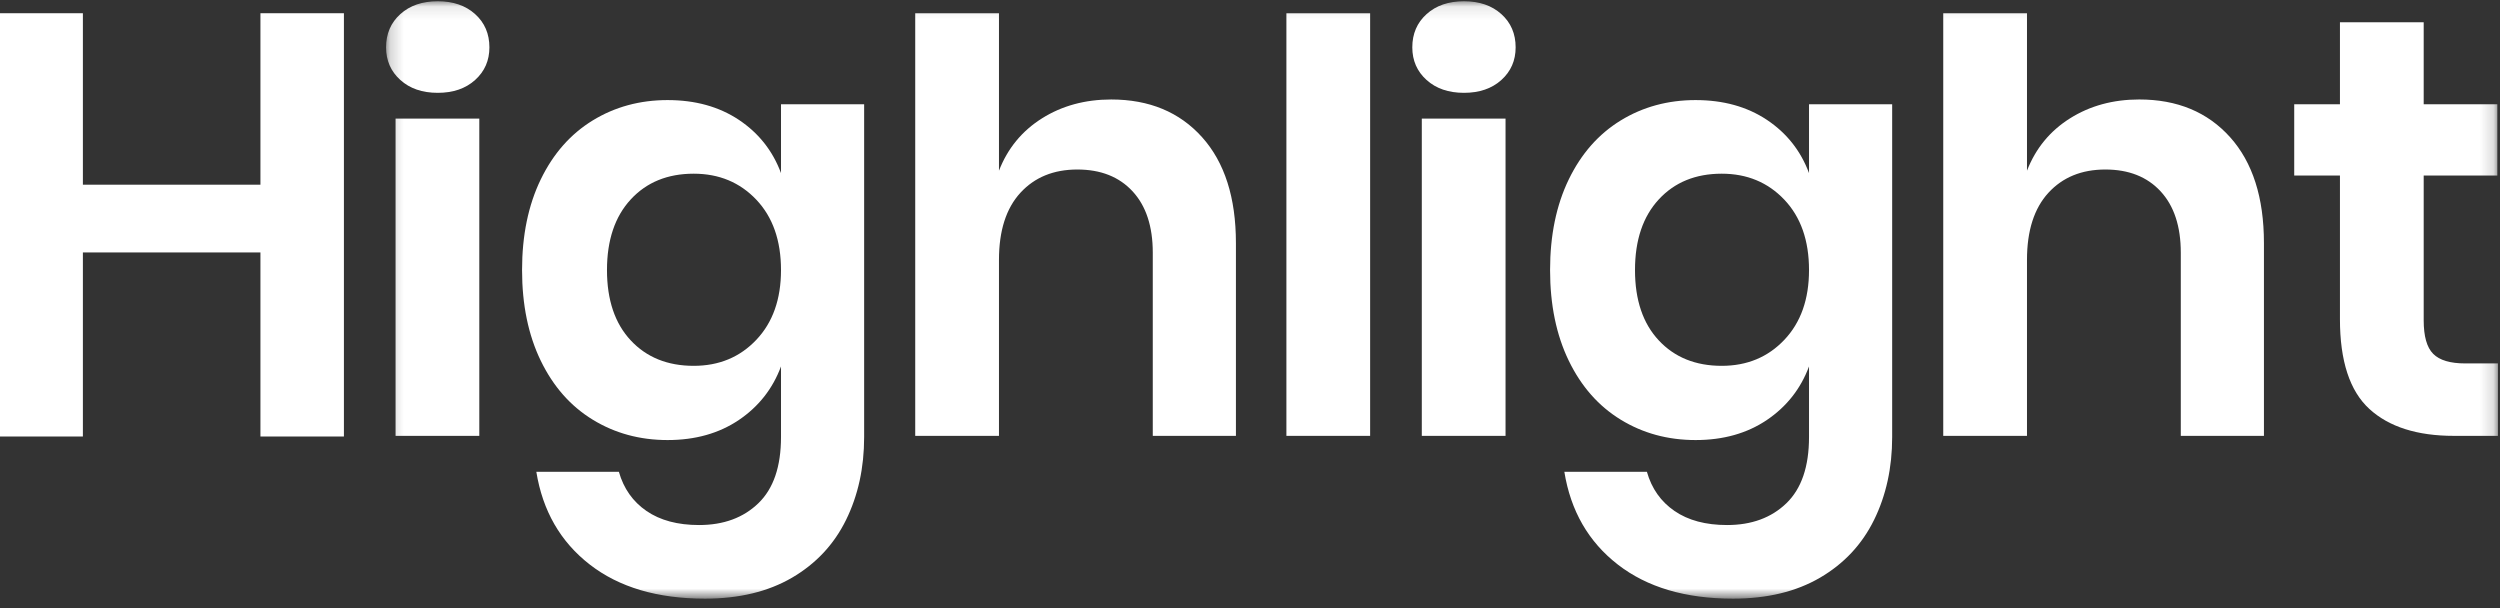
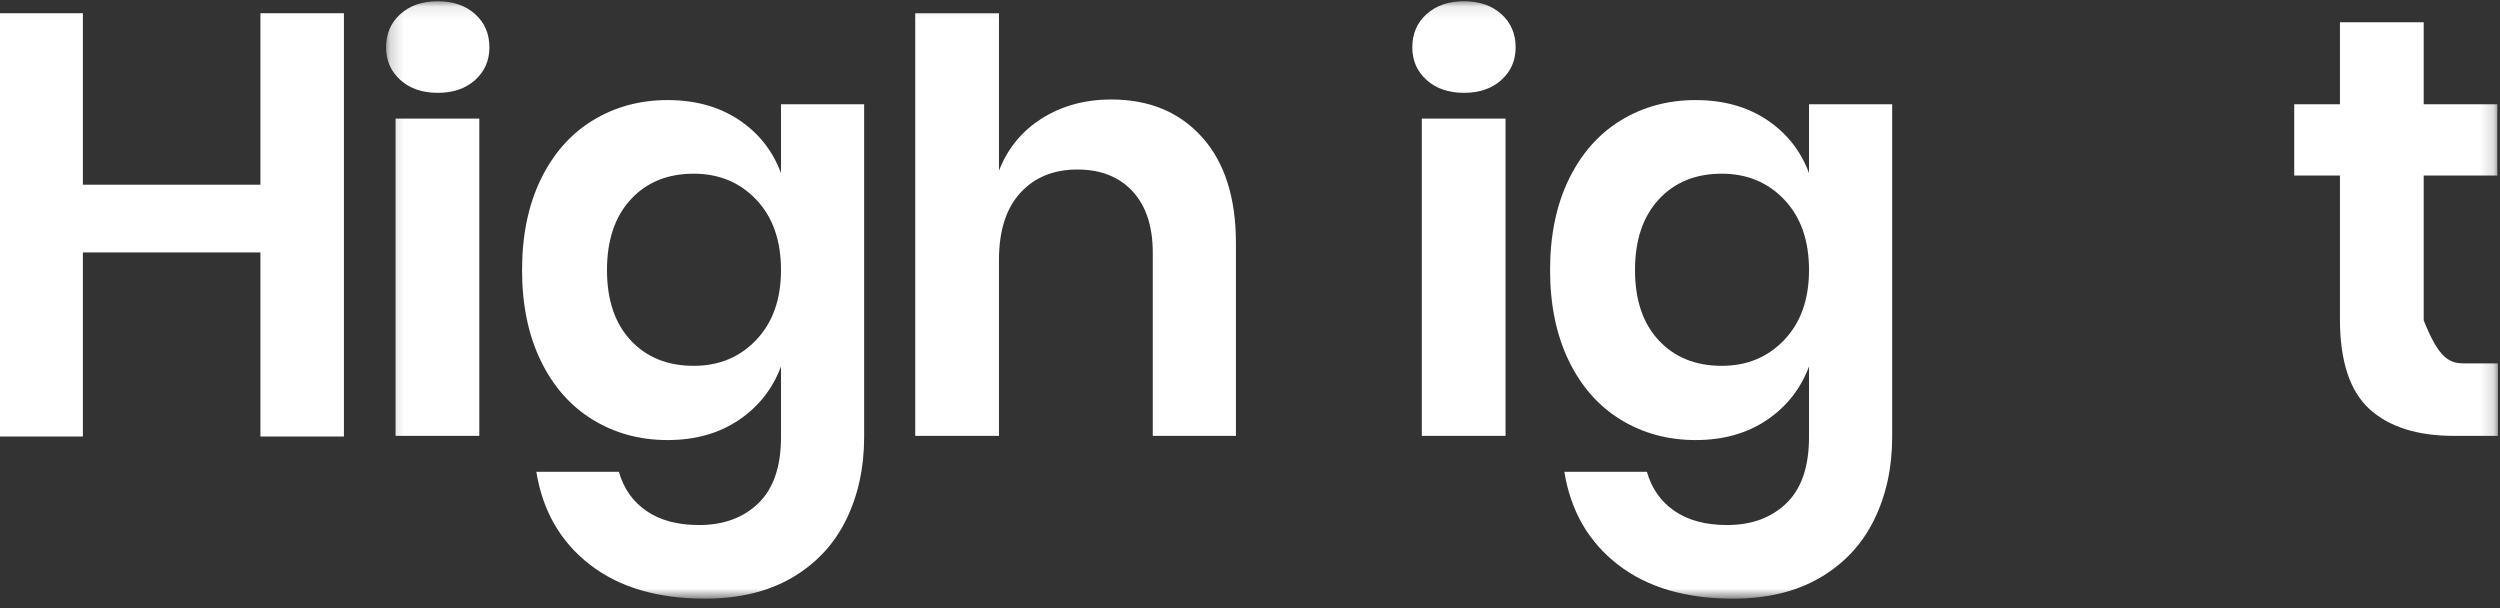
<svg xmlns="http://www.w3.org/2000/svg" xmlns:xlink="http://www.w3.org/1999/xlink" width="189px" height="46px" viewBox="0 0 189 46" version="1.1">
  <rect x="0" y="0" width="189" height="46" fill="#333333" stroke="none" />
  <title>Group 12 Copy</title>
  <desc>Created with Sketch.</desc>
  <defs>
    <polygon id="path-1" points="0.187 0.095 159.843 0.095 159.843 45.258 0.187 45.258" />
  </defs>
  <g id="Page-1" stroke="none" stroke-width="1" fill="none" fill-rule="evenodd">
    <g id="Home2i" transform="translate(-70, -56)">
      <g id="Group-12-Copy" transform="translate(70, 56)">
        <polygon id="Fill-1" fill="#FFFFFF" points="19.689 1 19.689 13.963 6.266 13.963 6.266 1 0 1 0 33 6.266 33 6.266 19.085 19.689 19.085 19.689 33 26 33 26 1" />
        <g id="Group-11" transform="translate(29, 0)">
          <mask id="mask-2" fill="white">
            <use xlink:href="#path-1" />
          </mask>
          <g id="Clip-3" />
          <path d="M0.905,32.951 L7.235,32.951 L7.235,8.967 L0.905,8.967 L0.905,32.951 Z M1.264,1.068 C1.983,0.419 2.925,0.095 4.093,0.095 C5.26,0.095 6.203,0.419 6.921,1.068 C7.64,1.717 7.999,2.554 7.999,3.579 C7.999,4.575 7.64,5.397 6.921,6.045 C6.203,6.694 5.26,7.018 4.093,7.018 C2.925,7.018 1.983,6.694 1.264,6.045 C0.546,5.397 0.187,4.575 0.187,3.579 C0.187,2.554 0.546,1.717 1.264,1.068 L1.264,1.068 Z" id="Fill-2" fill="#FFFFFF" mask="url(#mask-2)" />
          <path d="M18.684,15.077 C17.487,16.375 16.888,18.155 16.888,20.416 C16.888,22.679 17.487,24.452 18.684,25.733 C19.881,27.016 21.468,27.657 23.444,27.657 C25.359,27.657 26.938,27.001 28.18,25.688 C29.422,24.376 30.044,22.619 30.044,20.416 C30.044,18.185 29.422,16.412 28.18,15.1 C26.938,13.788 25.359,13.131 23.444,13.131 C21.468,13.131 19.881,13.78 18.684,15.077 M26.856,9.059 C28.352,10.055 29.415,11.397 30.044,13.086 L30.044,7.883 L36.329,7.883 L36.329,33.041 C36.329,35.364 35.873,37.453 34.96,39.308 C34.047,41.163 32.685,42.618 30.875,43.675 C29.063,44.73 26.871,45.258 24.297,45.258 C20.705,45.258 17.801,44.399 15.586,42.679 C13.371,40.96 12.024,38.621 11.546,35.666 L17.787,35.666 C18.146,36.932 18.842,37.92 19.874,38.629 C20.907,39.338 22.232,39.693 23.848,39.693 C25.703,39.693 27.2,39.142 28.337,38.041 C29.475,36.939 30.044,35.273 30.044,33.041 L30.044,27.702 C29.415,29.391 28.352,30.741 26.856,31.752 C25.359,32.762 23.563,33.268 21.468,33.268 C19.373,33.268 17.487,32.755 15.811,31.729 C14.134,30.704 12.825,29.218 11.882,27.272 C10.939,25.326 10.468,23.041 10.468,20.416 C10.468,17.792 10.939,15.507 11.882,13.562 C12.825,11.616 14.134,10.131 15.811,9.104 C17.487,8.079 19.373,7.566 21.468,7.566 C23.563,7.566 25.359,8.064 26.856,9.059" id="Fill-4" fill="#FFFFFF" mask="url(#mask-2)" />
          <path d="M61.877,10.371 C63.583,12.272 64.436,14.941 64.436,18.38 L64.436,32.95 L58.15,32.95 L58.15,19.104 C58.15,17.113 57.641,15.568 56.624,14.466 C55.606,13.365 54.214,12.815 52.448,12.815 C50.652,12.815 49.215,13.403 48.138,14.579 C47.06,15.756 46.522,17.446 46.522,19.648 L46.522,32.95 L40.191,32.95 L40.191,1.004 L46.522,1.004 L46.522,12.905 C47.179,11.216 48.265,9.896 49.777,8.946 C51.288,7.996 53.032,7.521 55.007,7.521 C57.881,7.521 60.171,8.471 61.877,10.371" id="Fill-5" fill="#FFFFFF" mask="url(#mask-2)" />
-           <polygon id="Fill-6" fill="#FFFFFF" mask="url(#mask-2)" points="68.252 32.951 74.582 32.951 74.582 1.004 68.252 1.004" />
          <path d="M78.488,32.951 L84.819,32.951 L84.819,8.967 L78.488,8.967 L78.488,32.951 Z M78.847,1.068 C79.565,0.419 80.509,0.095 81.676,0.095 C82.843,0.095 83.786,0.419 84.505,1.068 C85.223,1.717 85.582,2.554 85.582,3.579 C85.582,4.575 85.223,5.397 84.505,6.045 C83.786,6.694 82.843,7.018 81.676,7.018 C80.509,7.018 79.565,6.694 78.847,6.045 C78.129,5.397 77.77,4.575 77.77,3.579 C77.77,2.554 78.129,1.717 78.847,1.068 L78.847,1.068 Z" id="Fill-7" fill="#FFFFFF" mask="url(#mask-2)" />
          <path d="M96.403,15.077 C95.205,16.375 94.606,18.155 94.606,20.416 C94.606,22.679 95.205,24.452 96.403,25.733 C97.6,27.016 99.187,27.657 101.162,27.657 C103.077,27.657 104.656,27.001 105.899,25.688 C107.141,24.376 107.762,22.619 107.762,20.416 C107.762,18.185 107.141,16.412 105.899,15.1 C104.656,13.788 103.077,13.131 101.162,13.131 C99.187,13.131 97.6,13.78 96.403,15.077 M104.574,9.059 C106.07,10.055 107.133,11.397 107.762,13.086 L107.762,7.883 L114.048,7.883 L114.048,33.041 C114.048,35.364 113.591,37.453 112.678,39.308 C111.765,41.163 110.403,42.618 108.592,43.675 C106.781,44.73 104.589,45.258 102.015,45.258 C98.423,45.258 95.52,44.399 93.305,42.679 C91.089,40.96 89.742,38.621 89.264,35.666 L95.505,35.666 C95.864,36.932 96.559,37.92 97.593,38.629 C98.625,39.338 99.95,39.693 101.566,39.693 C103.422,39.693 104.918,39.142 106.056,38.041 C107.193,36.939 107.762,35.273 107.762,33.041 L107.762,27.702 C107.133,29.391 106.07,30.741 104.574,31.752 C103.077,32.762 101.281,33.268 99.187,33.268 C97.091,33.268 95.205,32.755 93.529,31.729 C91.853,30.704 90.543,29.218 89.6,27.272 C88.657,25.326 88.186,23.041 88.186,20.416 C88.186,17.792 88.657,15.507 89.6,13.562 C90.543,11.616 91.853,10.131 93.529,9.104 C95.205,8.079 97.091,7.566 99.187,7.566 C101.281,7.566 103.077,8.064 104.574,9.059" id="Fill-8" fill="#FFFFFF" mask="url(#mask-2)" />
-           <path d="M139.595,10.371 C141.301,12.272 142.154,14.941 142.154,18.38 L142.154,32.95 L135.868,32.95 L135.868,19.104 C135.868,17.113 135.359,15.568 134.342,14.466 C133.324,13.365 131.932,12.815 130.166,12.815 C128.37,12.815 126.934,13.403 125.856,14.579 C124.778,15.756 124.24,17.446 124.24,19.648 L124.24,32.95 L117.909,32.95 L117.909,1.004 L124.24,1.004 L124.24,12.905 C124.898,11.216 125.983,9.896 127.495,8.946 C129.006,7.996 130.75,7.52 132.726,7.52 C135.599,7.52 137.889,8.471 139.595,10.371" id="Fill-9" fill="#FFFFFF" mask="url(#mask-2)" />
-           <path d="M159.843,27.475 L159.843,32.951 L156.521,32.951 C153.737,32.951 151.604,32.272 150.123,30.915 C148.641,29.557 147.9,27.294 147.9,24.127 L147.9,13.268 L144.443,13.268 L144.443,7.882 L147.9,7.882 L147.9,1.684 L154.231,1.684 L154.231,7.882 L159.798,7.882 L159.798,13.268 L154.231,13.268 L154.231,24.217 C154.231,25.424 154.47,26.269 154.95,26.751 C155.428,27.234 156.236,27.475 157.374,27.475 L159.843,27.475 Z" id="Fill-10" fill="#FFFFFF" mask="url(#mask-2)" />
+           <path d="M159.843,27.475 L159.843,32.951 L156.521,32.951 C153.737,32.951 151.604,32.272 150.123,30.915 C148.641,29.557 147.9,27.294 147.9,24.127 L147.9,13.268 L144.443,13.268 L144.443,7.882 L147.9,7.882 L147.9,1.684 L154.231,1.684 L154.231,7.882 L159.798,7.882 L159.798,13.268 L154.231,13.268 L154.231,24.217 C155.428,27.234 156.236,27.475 157.374,27.475 L159.843,27.475 Z" id="Fill-10" fill="#FFFFFF" mask="url(#mask-2)" />
        </g>
      </g>
    </g>
  </g>
</svg>